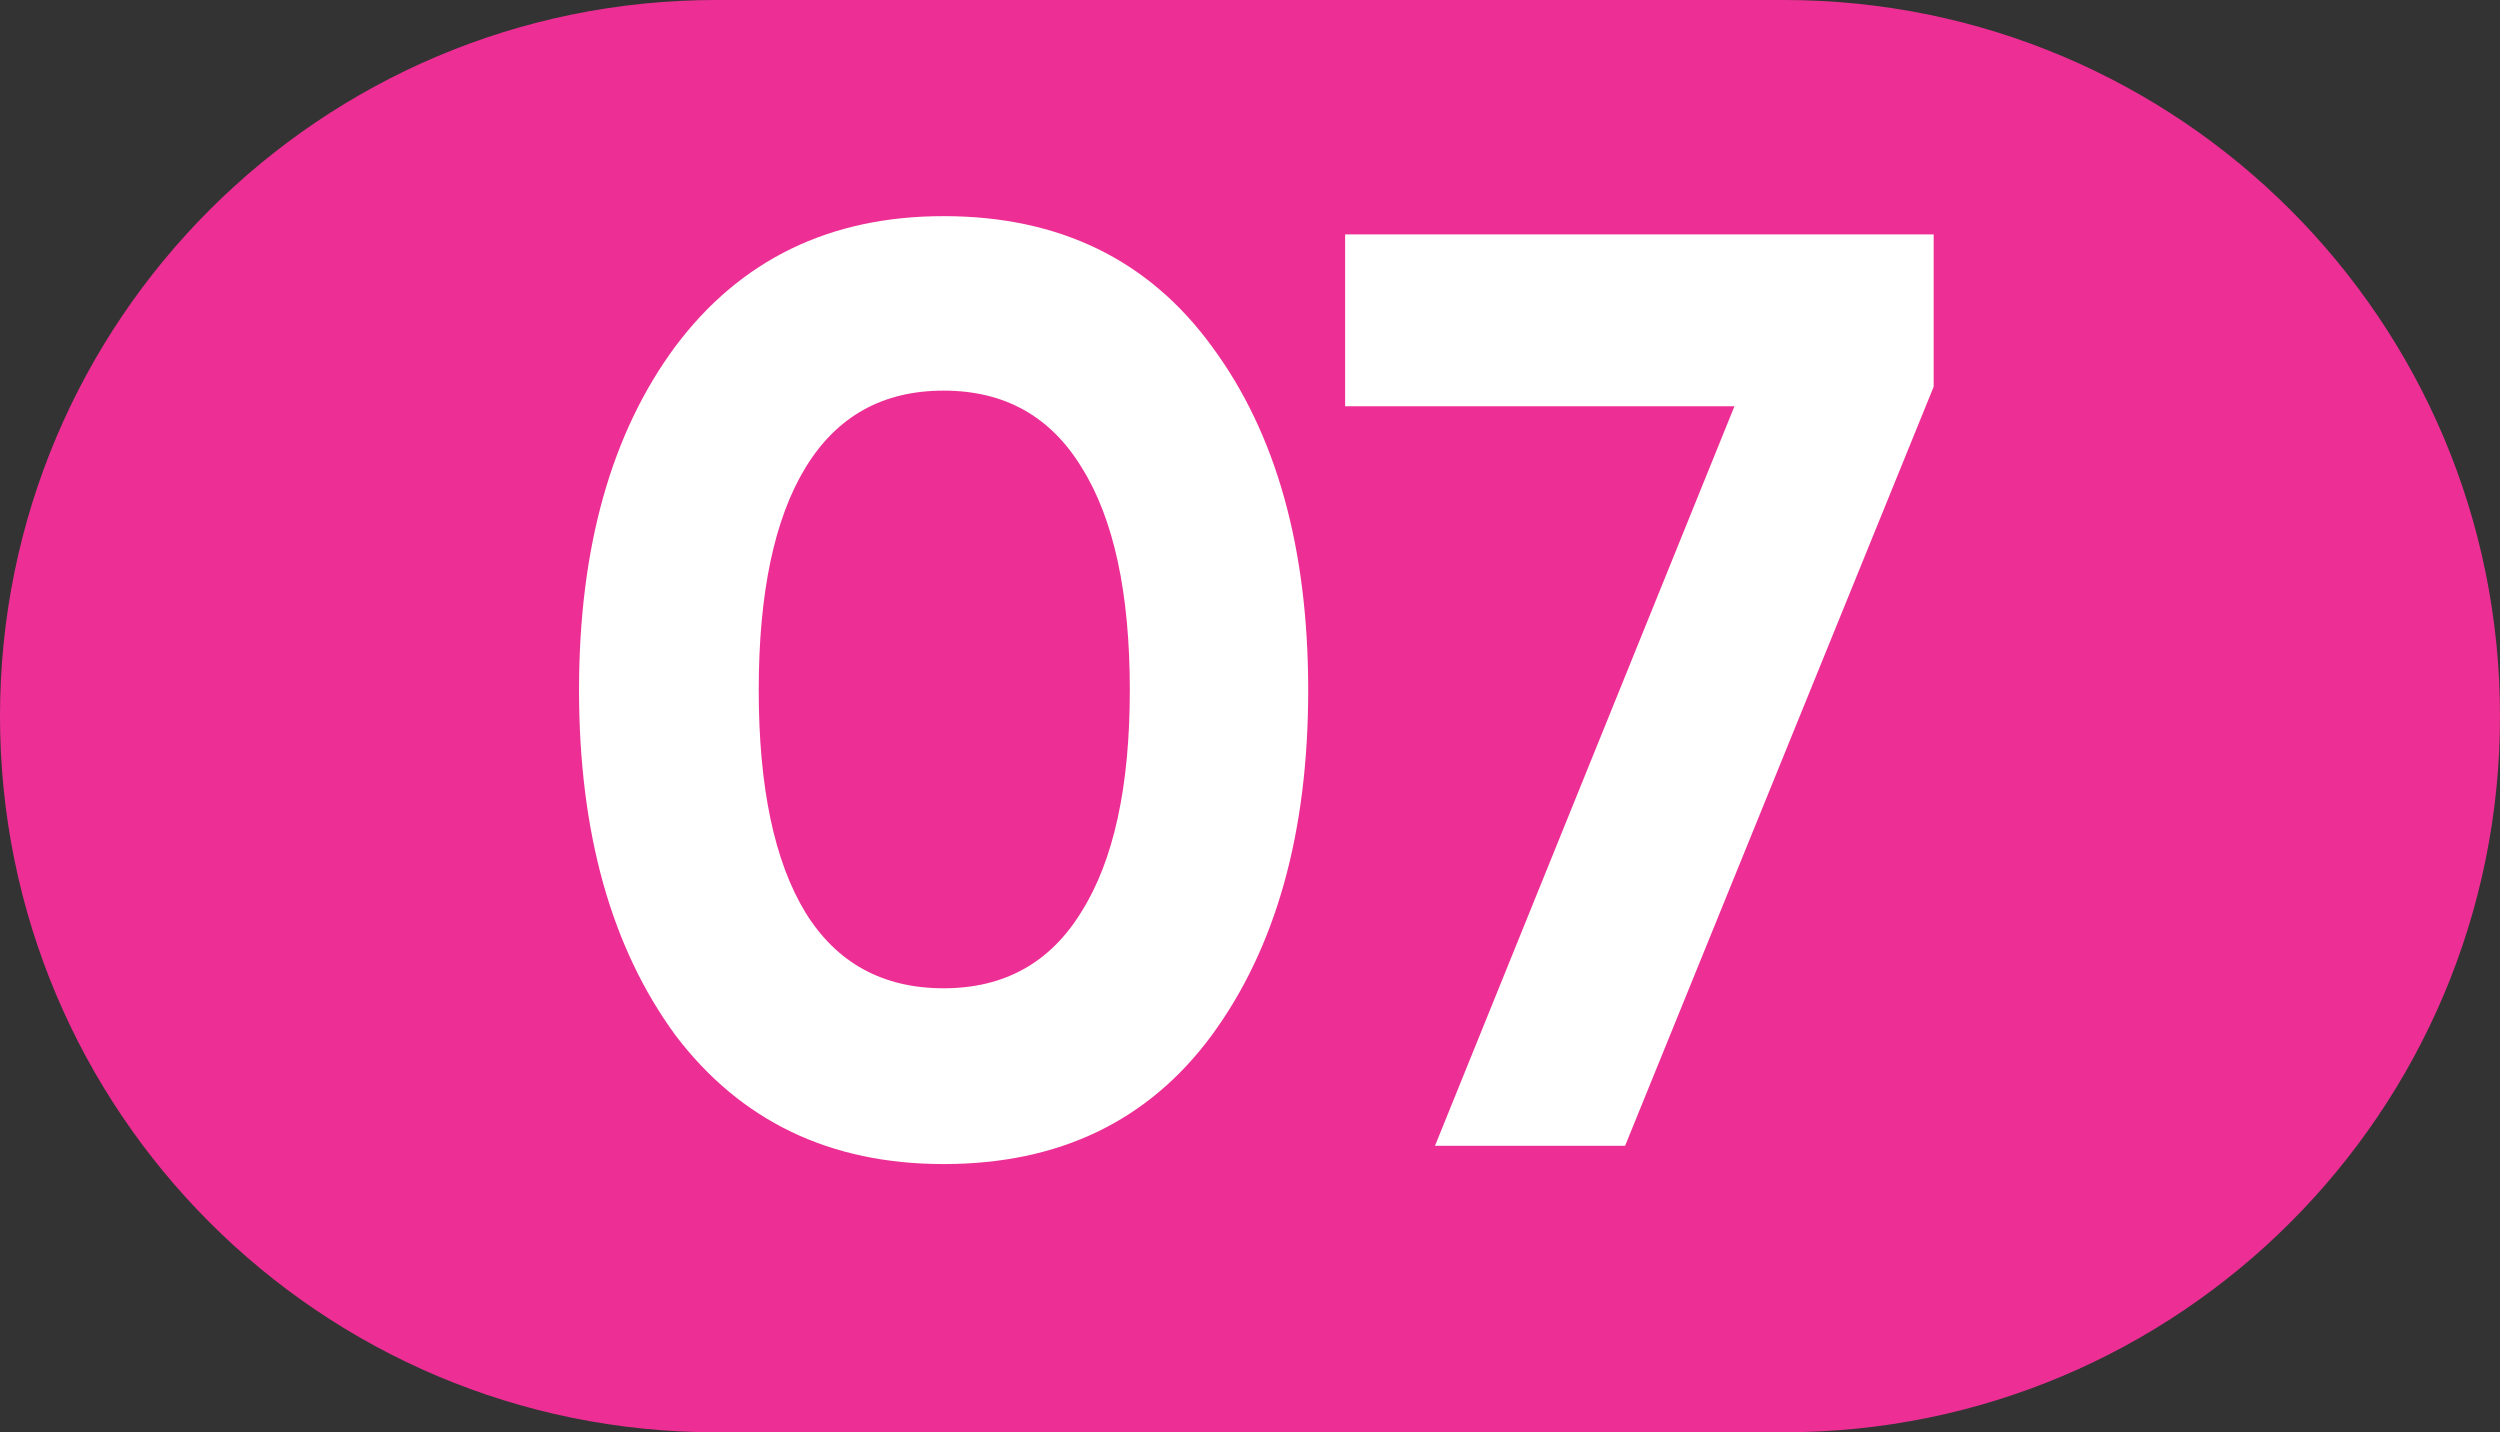
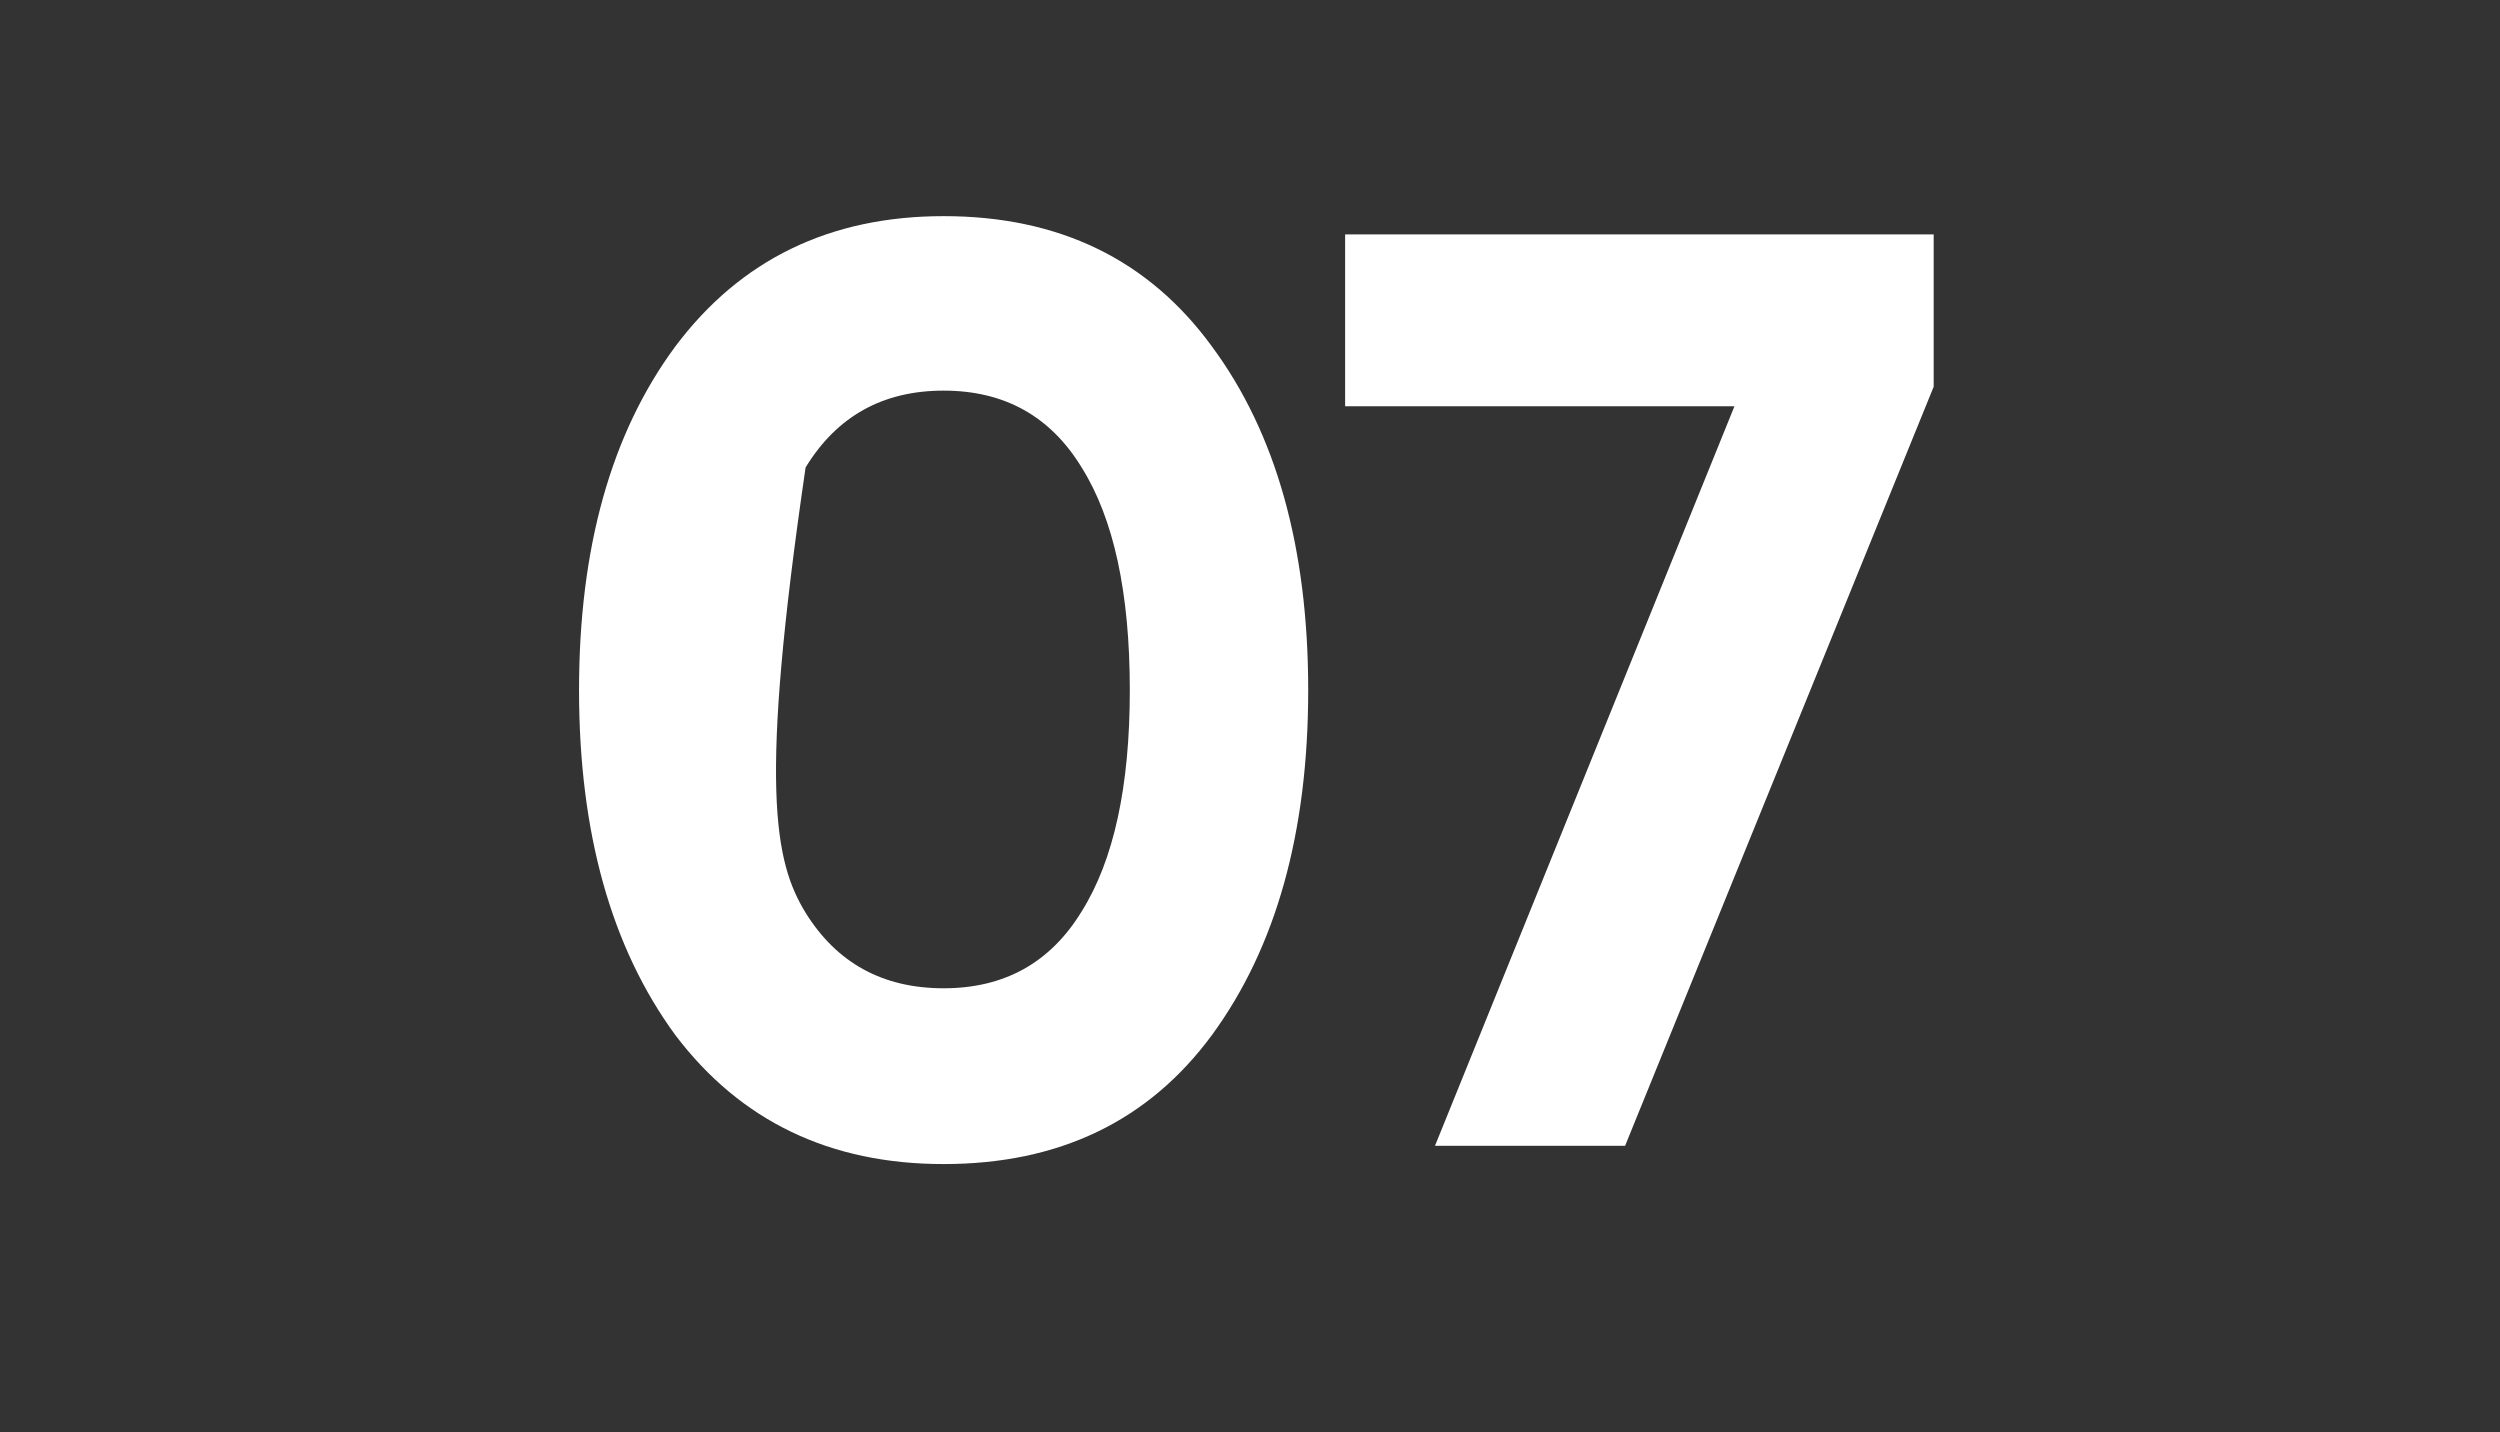
<svg xmlns="http://www.w3.org/2000/svg" width="96" height="55" viewBox="0 0 96 55" fill="none">
  <rect x="0" y="0" width="96" height="55" fill="#333333" stroke="none" />
-   <path d="M0 27.5C0 12.312 12.312 0 27.5 0L68.5 0C83.688 0 96 12.312 96 27.5V27.5C96 42.688 83.688 55 68.5 55H27.5C12.312 55 0 42.688 0 27.5V27.5Z" fill="#ED2F95" />
-   <path d="M36.235 44.7C31.869 44.7 28.435 43.05 25.935 39.75C23.469 36.383 22.235 31.967 22.235 26.5C22.235 21.033 23.469 16.633 25.935 13.3C28.435 9.967 31.869 8.3 36.235 8.3C40.669 8.3 44.102 9.967 46.535 13.3C49.002 16.633 50.235 21.033 50.235 26.5C50.235 31.967 49.002 36.383 46.535 39.75C44.102 43.05 40.669 44.7 36.235 44.7ZM43.385 26.5C43.385 22.767 42.769 19.917 41.535 17.95C40.335 15.983 38.569 15 36.235 15C33.902 15 32.135 15.983 30.935 17.95C29.735 19.917 29.135 22.767 29.135 26.5C29.135 30.233 29.735 33.083 30.935 35.05C32.135 36.983 33.902 37.95 36.235 37.95C38.569 37.95 40.335 36.967 41.535 35C42.769 33.033 43.385 30.2 43.385 26.5ZM51.653 15.6V9L74.253 9V14.85L62.403 44H55.103L66.603 15.6L51.653 15.6Z" fill="white" />
+   <path d="M36.235 44.7C31.869 44.7 28.435 43.05 25.935 39.75C23.469 36.383 22.235 31.967 22.235 26.5C22.235 21.033 23.469 16.633 25.935 13.3C28.435 9.967 31.869 8.3 36.235 8.3C40.669 8.3 44.102 9.967 46.535 13.3C49.002 16.633 50.235 21.033 50.235 26.5C50.235 31.967 49.002 36.383 46.535 39.75C44.102 43.05 40.669 44.7 36.235 44.7ZM43.385 26.5C43.385 22.767 42.769 19.917 41.535 17.95C40.335 15.983 38.569 15 36.235 15C33.902 15 32.135 15.983 30.935 17.95C29.135 30.233 29.735 33.083 30.935 35.05C32.135 36.983 33.902 37.95 36.235 37.95C38.569 37.95 40.335 36.967 41.535 35C42.769 33.033 43.385 30.2 43.385 26.5ZM51.653 15.6V9L74.253 9V14.85L62.403 44H55.103L66.603 15.6L51.653 15.6Z" fill="white" />
</svg>